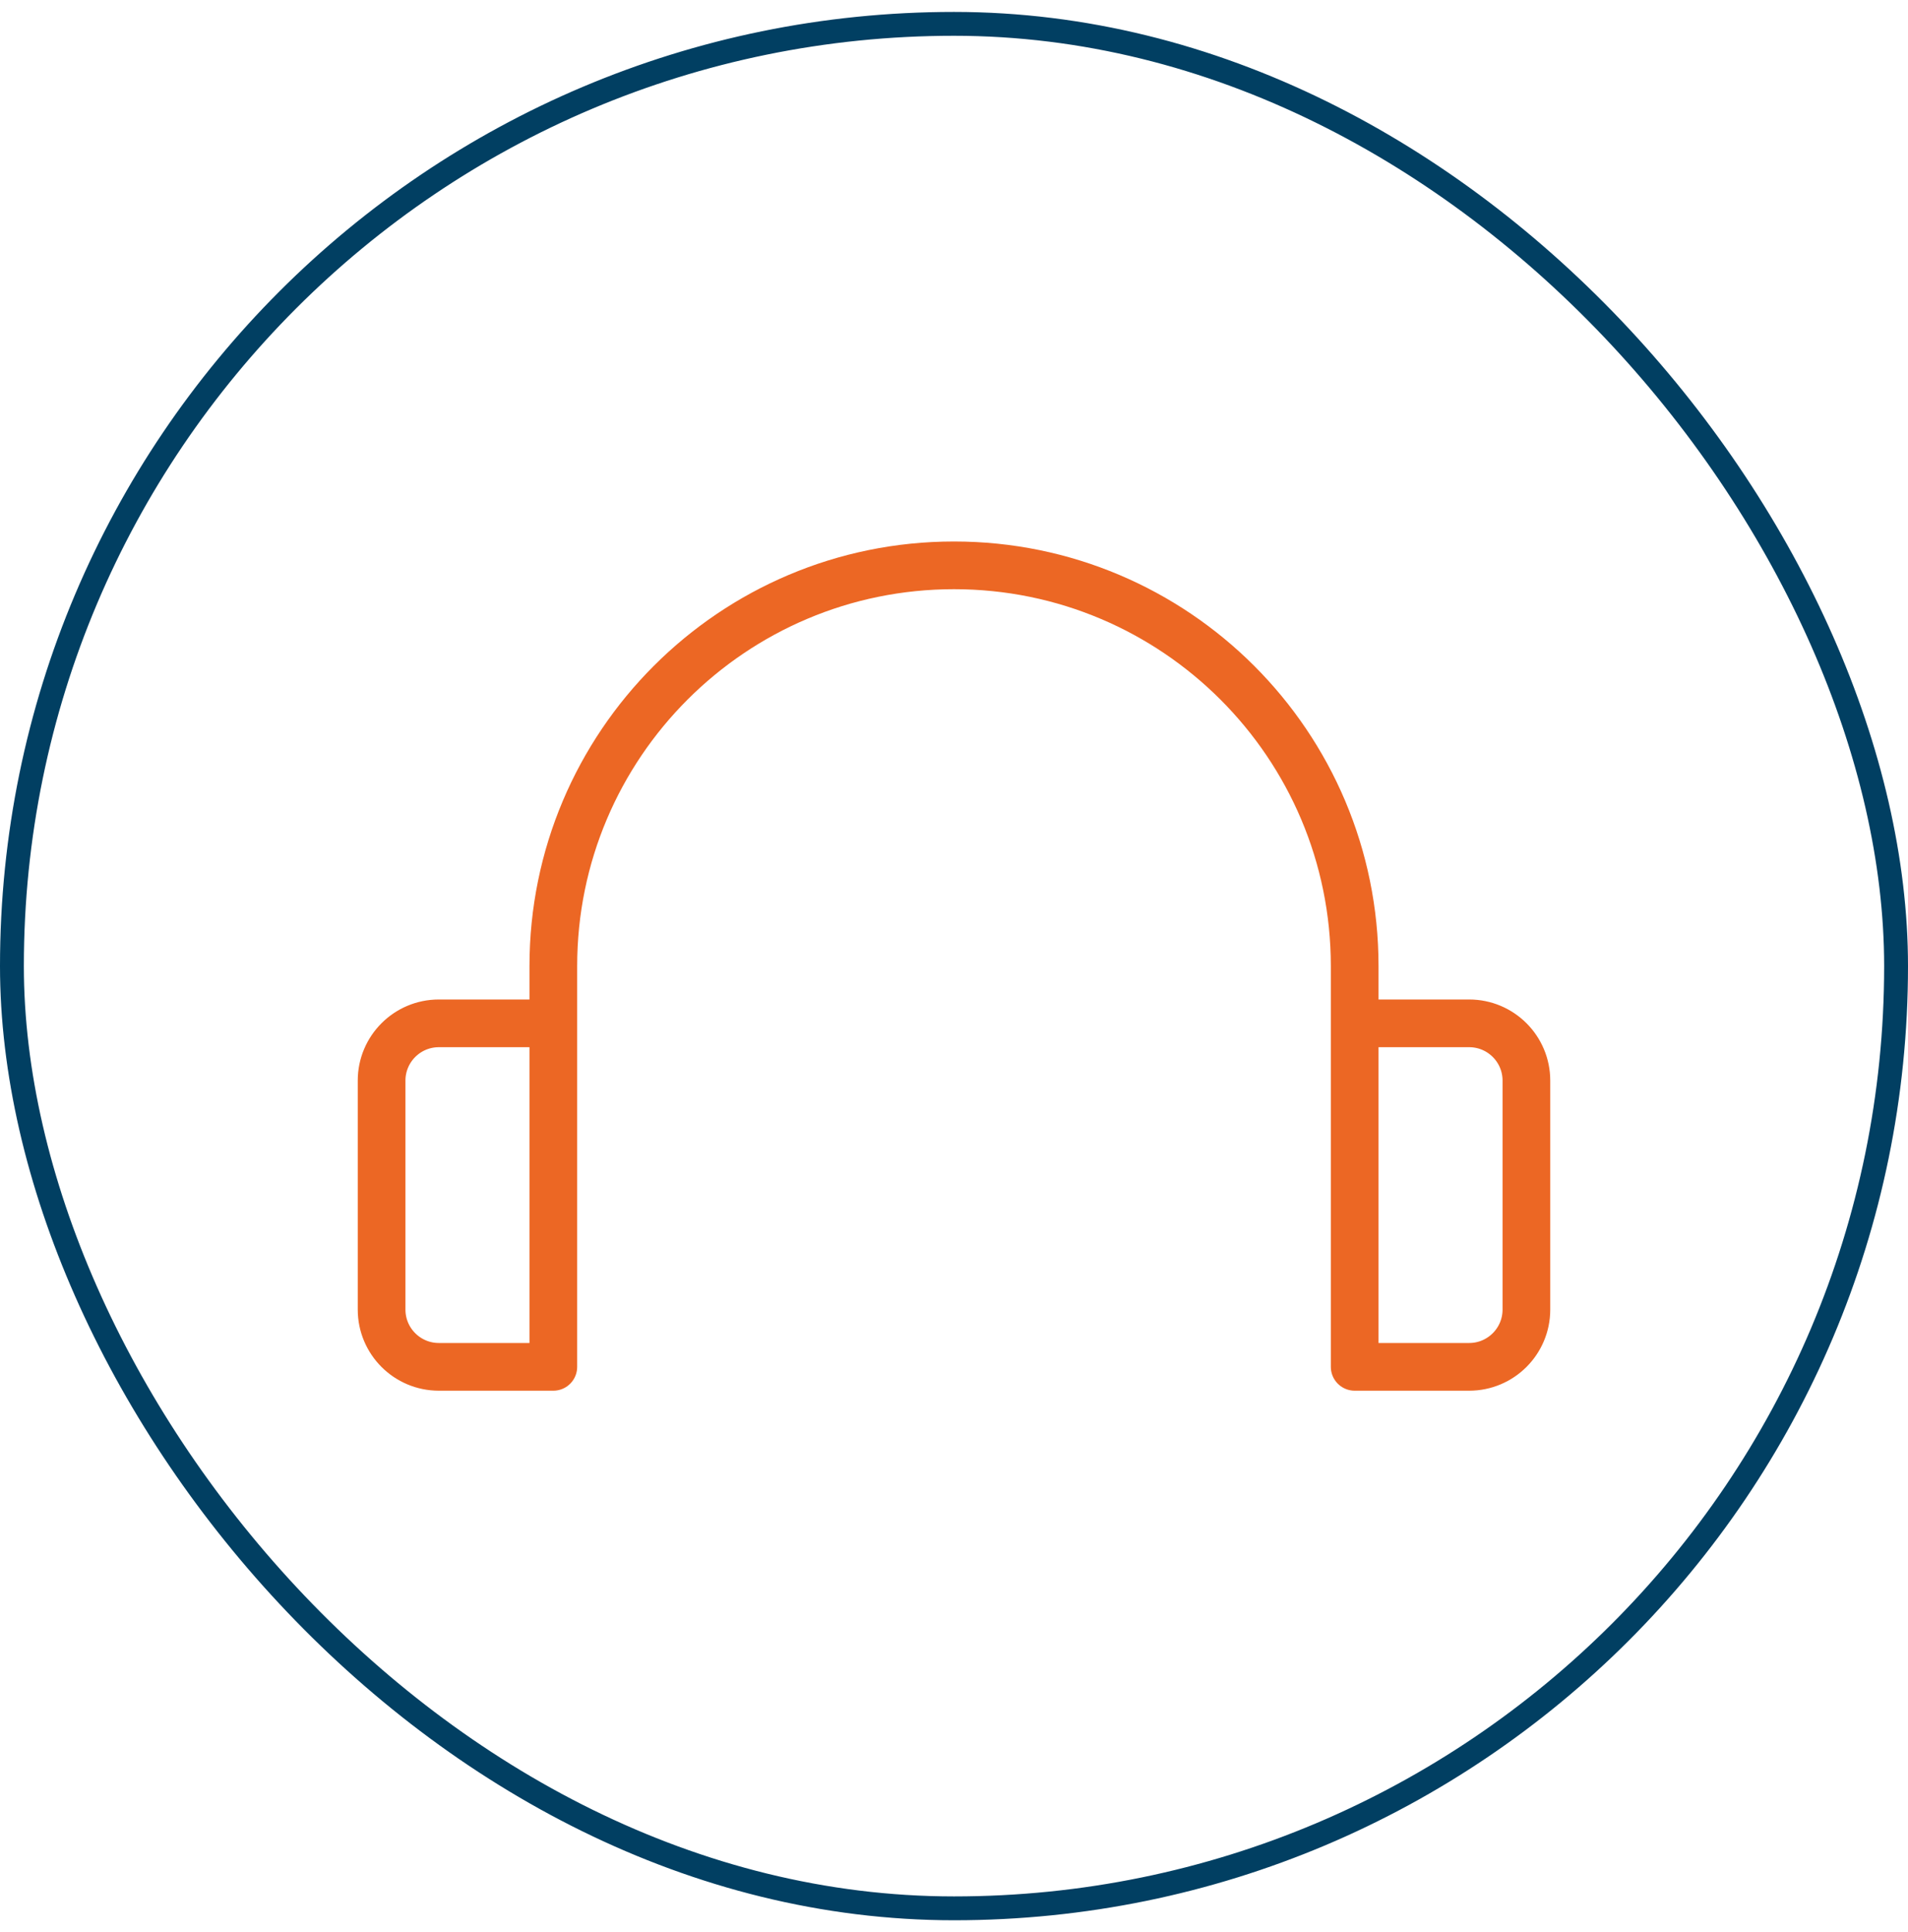
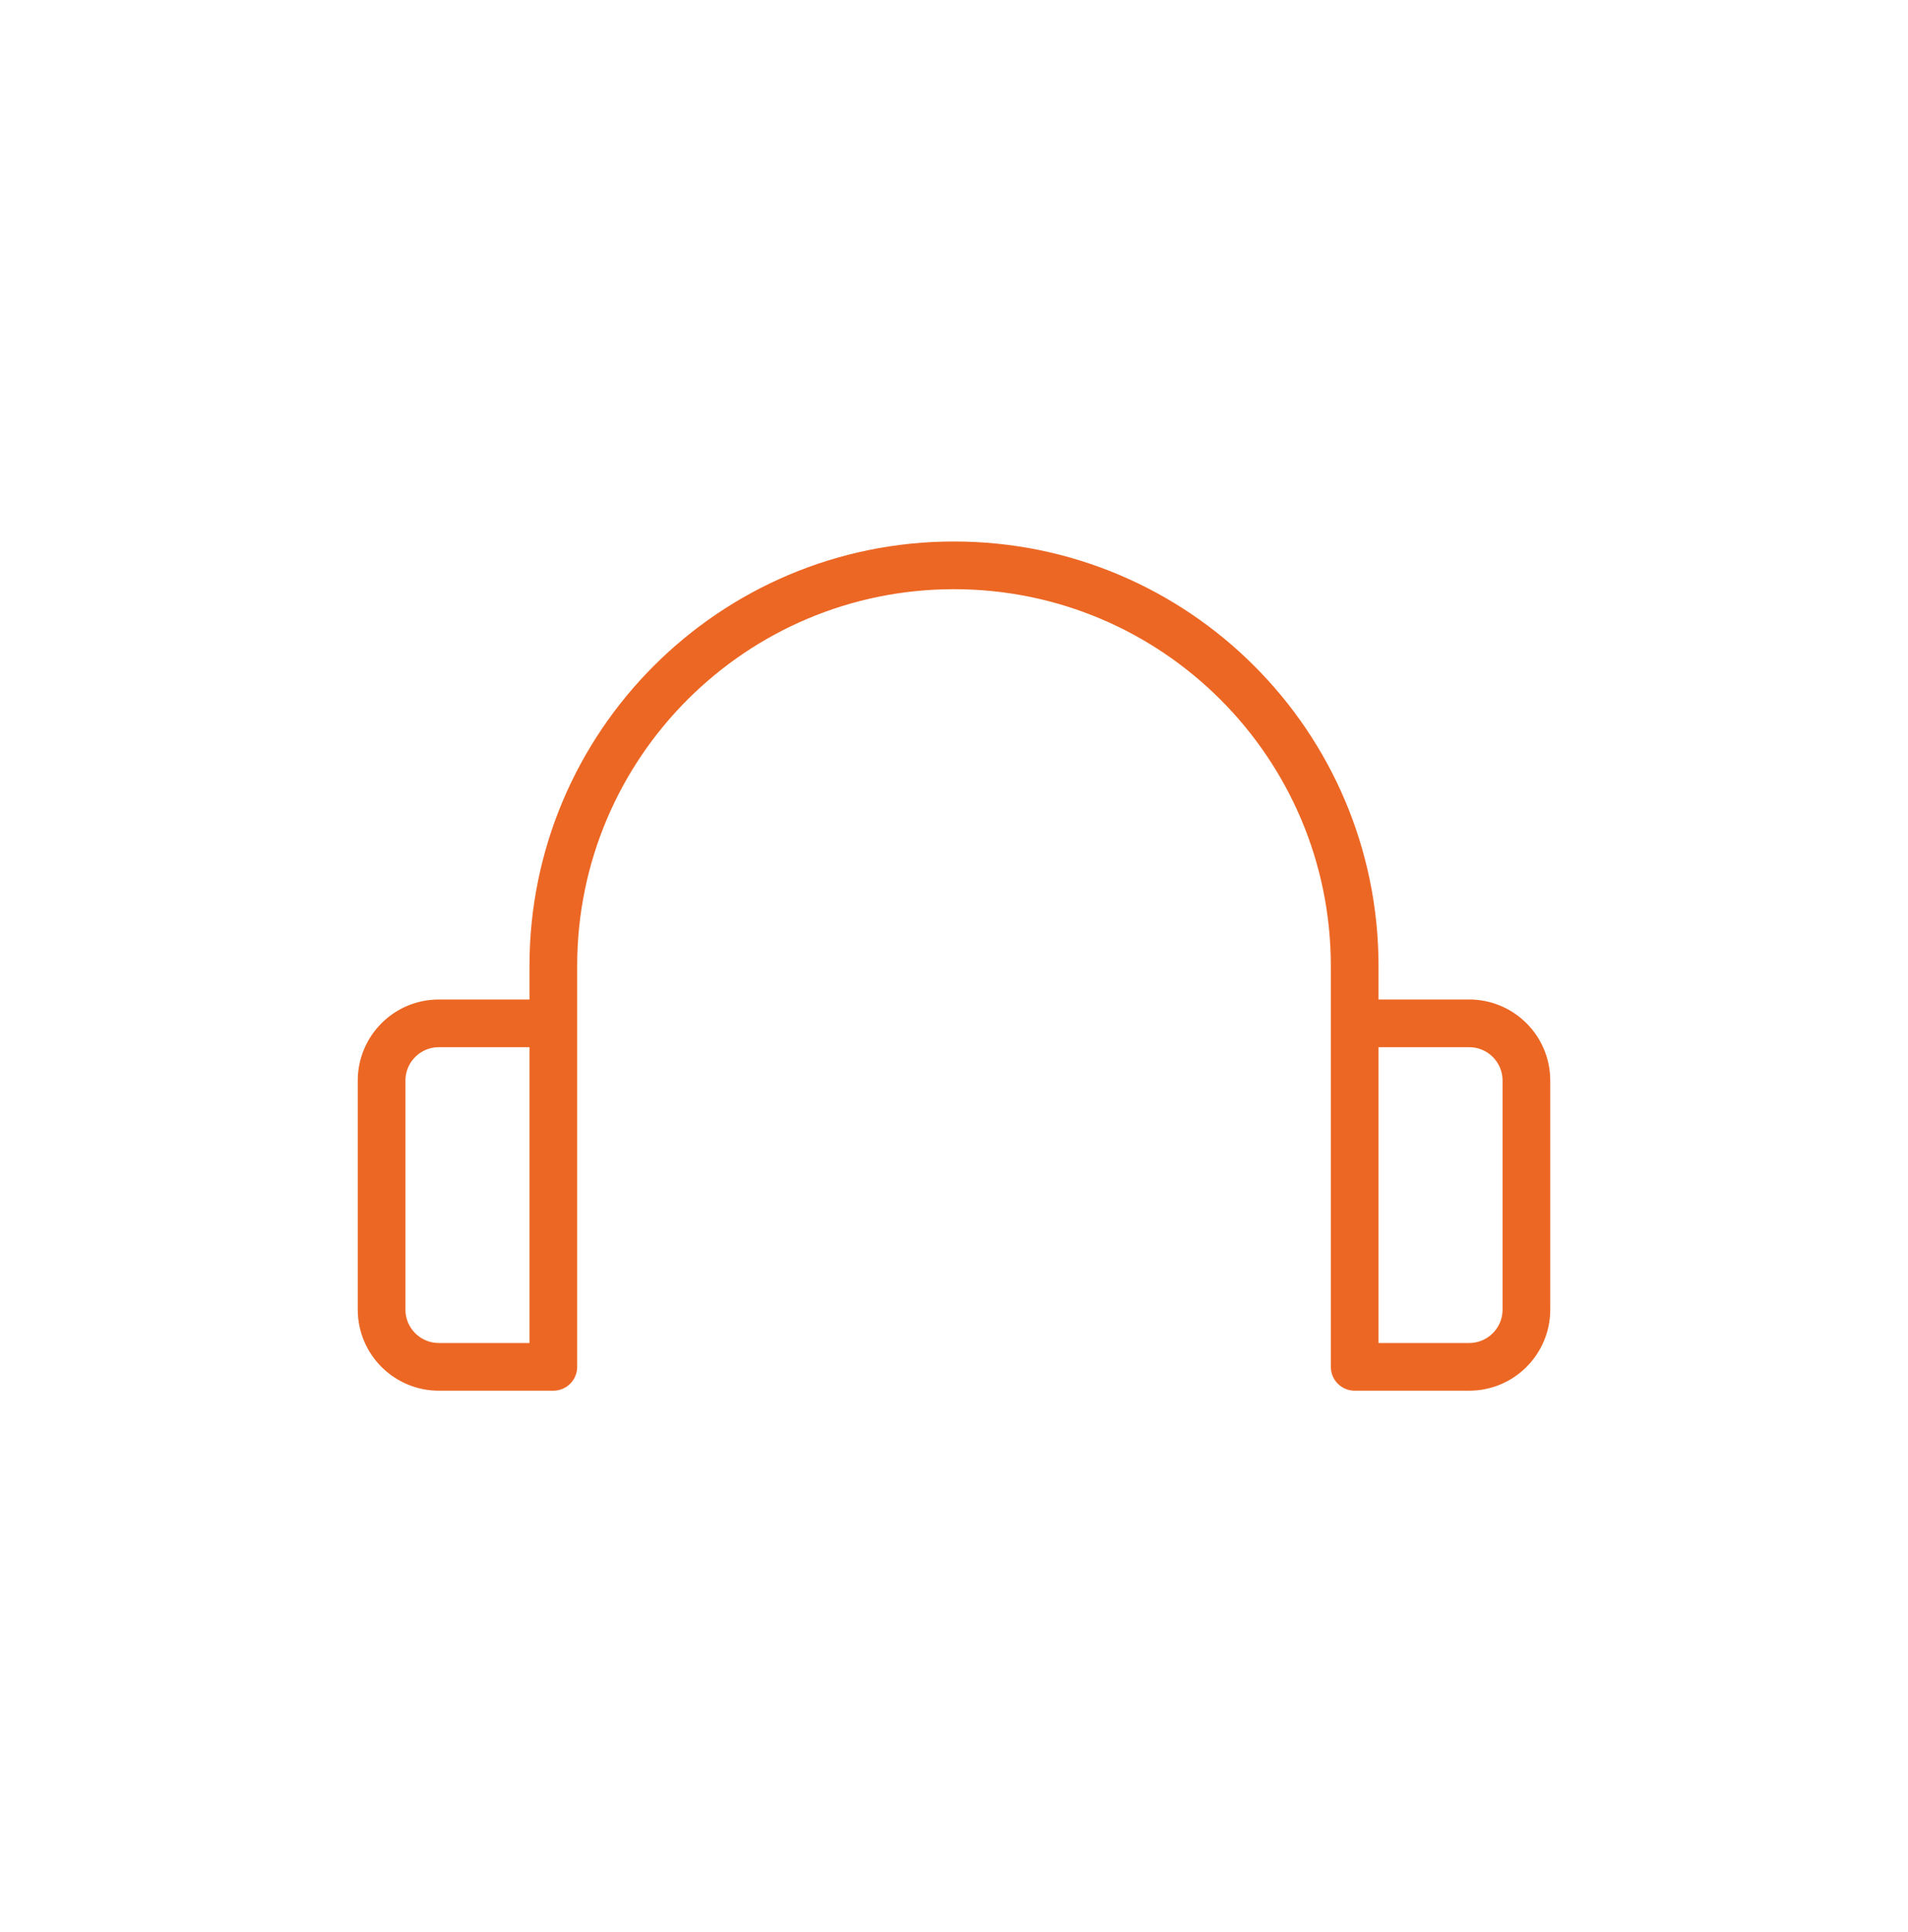
<svg xmlns="http://www.w3.org/2000/svg" width="80" height="81" viewBox="0 0 80 81" fill="none">
-   <path d="M23.2 54.9V40.5C23.2 31.222 30.722 23.7 40 23.7C49.278 23.7 56.8 31.222 56.8 40.5V54.9M23.2 42.9H18.4C17.075 42.9 16 43.974 16 45.3V54.9C16 56.225 17.075 57.3 18.4 57.3H23.2V42.9ZM56.8 42.9H61.6C62.925 42.9 64 43.974 64 45.3V54.9C64 56.225 62.925 57.3 61.6 57.3H56.8V42.9Z" stroke="#EC6724" stroke-width="2" stroke-linecap="round" stroke-linejoin="round" />
-   <rect x="0.5" y="1" width="79" height="79" rx="39.5" stroke="#013F62" />
+   <path d="M23.2 54.9V40.5C23.2 31.222 30.722 23.7 40 23.7C49.278 23.7 56.8 31.222 56.8 40.5V54.9M23.2 42.9H18.4C17.075 42.9 16 43.974 16 45.3V54.9C16 56.225 17.075 57.3 18.4 57.3H23.2ZM56.8 42.9H61.6C62.925 42.9 64 43.974 64 45.3V54.9C64 56.225 62.925 57.3 61.6 57.3H56.8V42.9Z" stroke="#EC6724" stroke-width="2" stroke-linecap="round" stroke-linejoin="round" />
</svg>